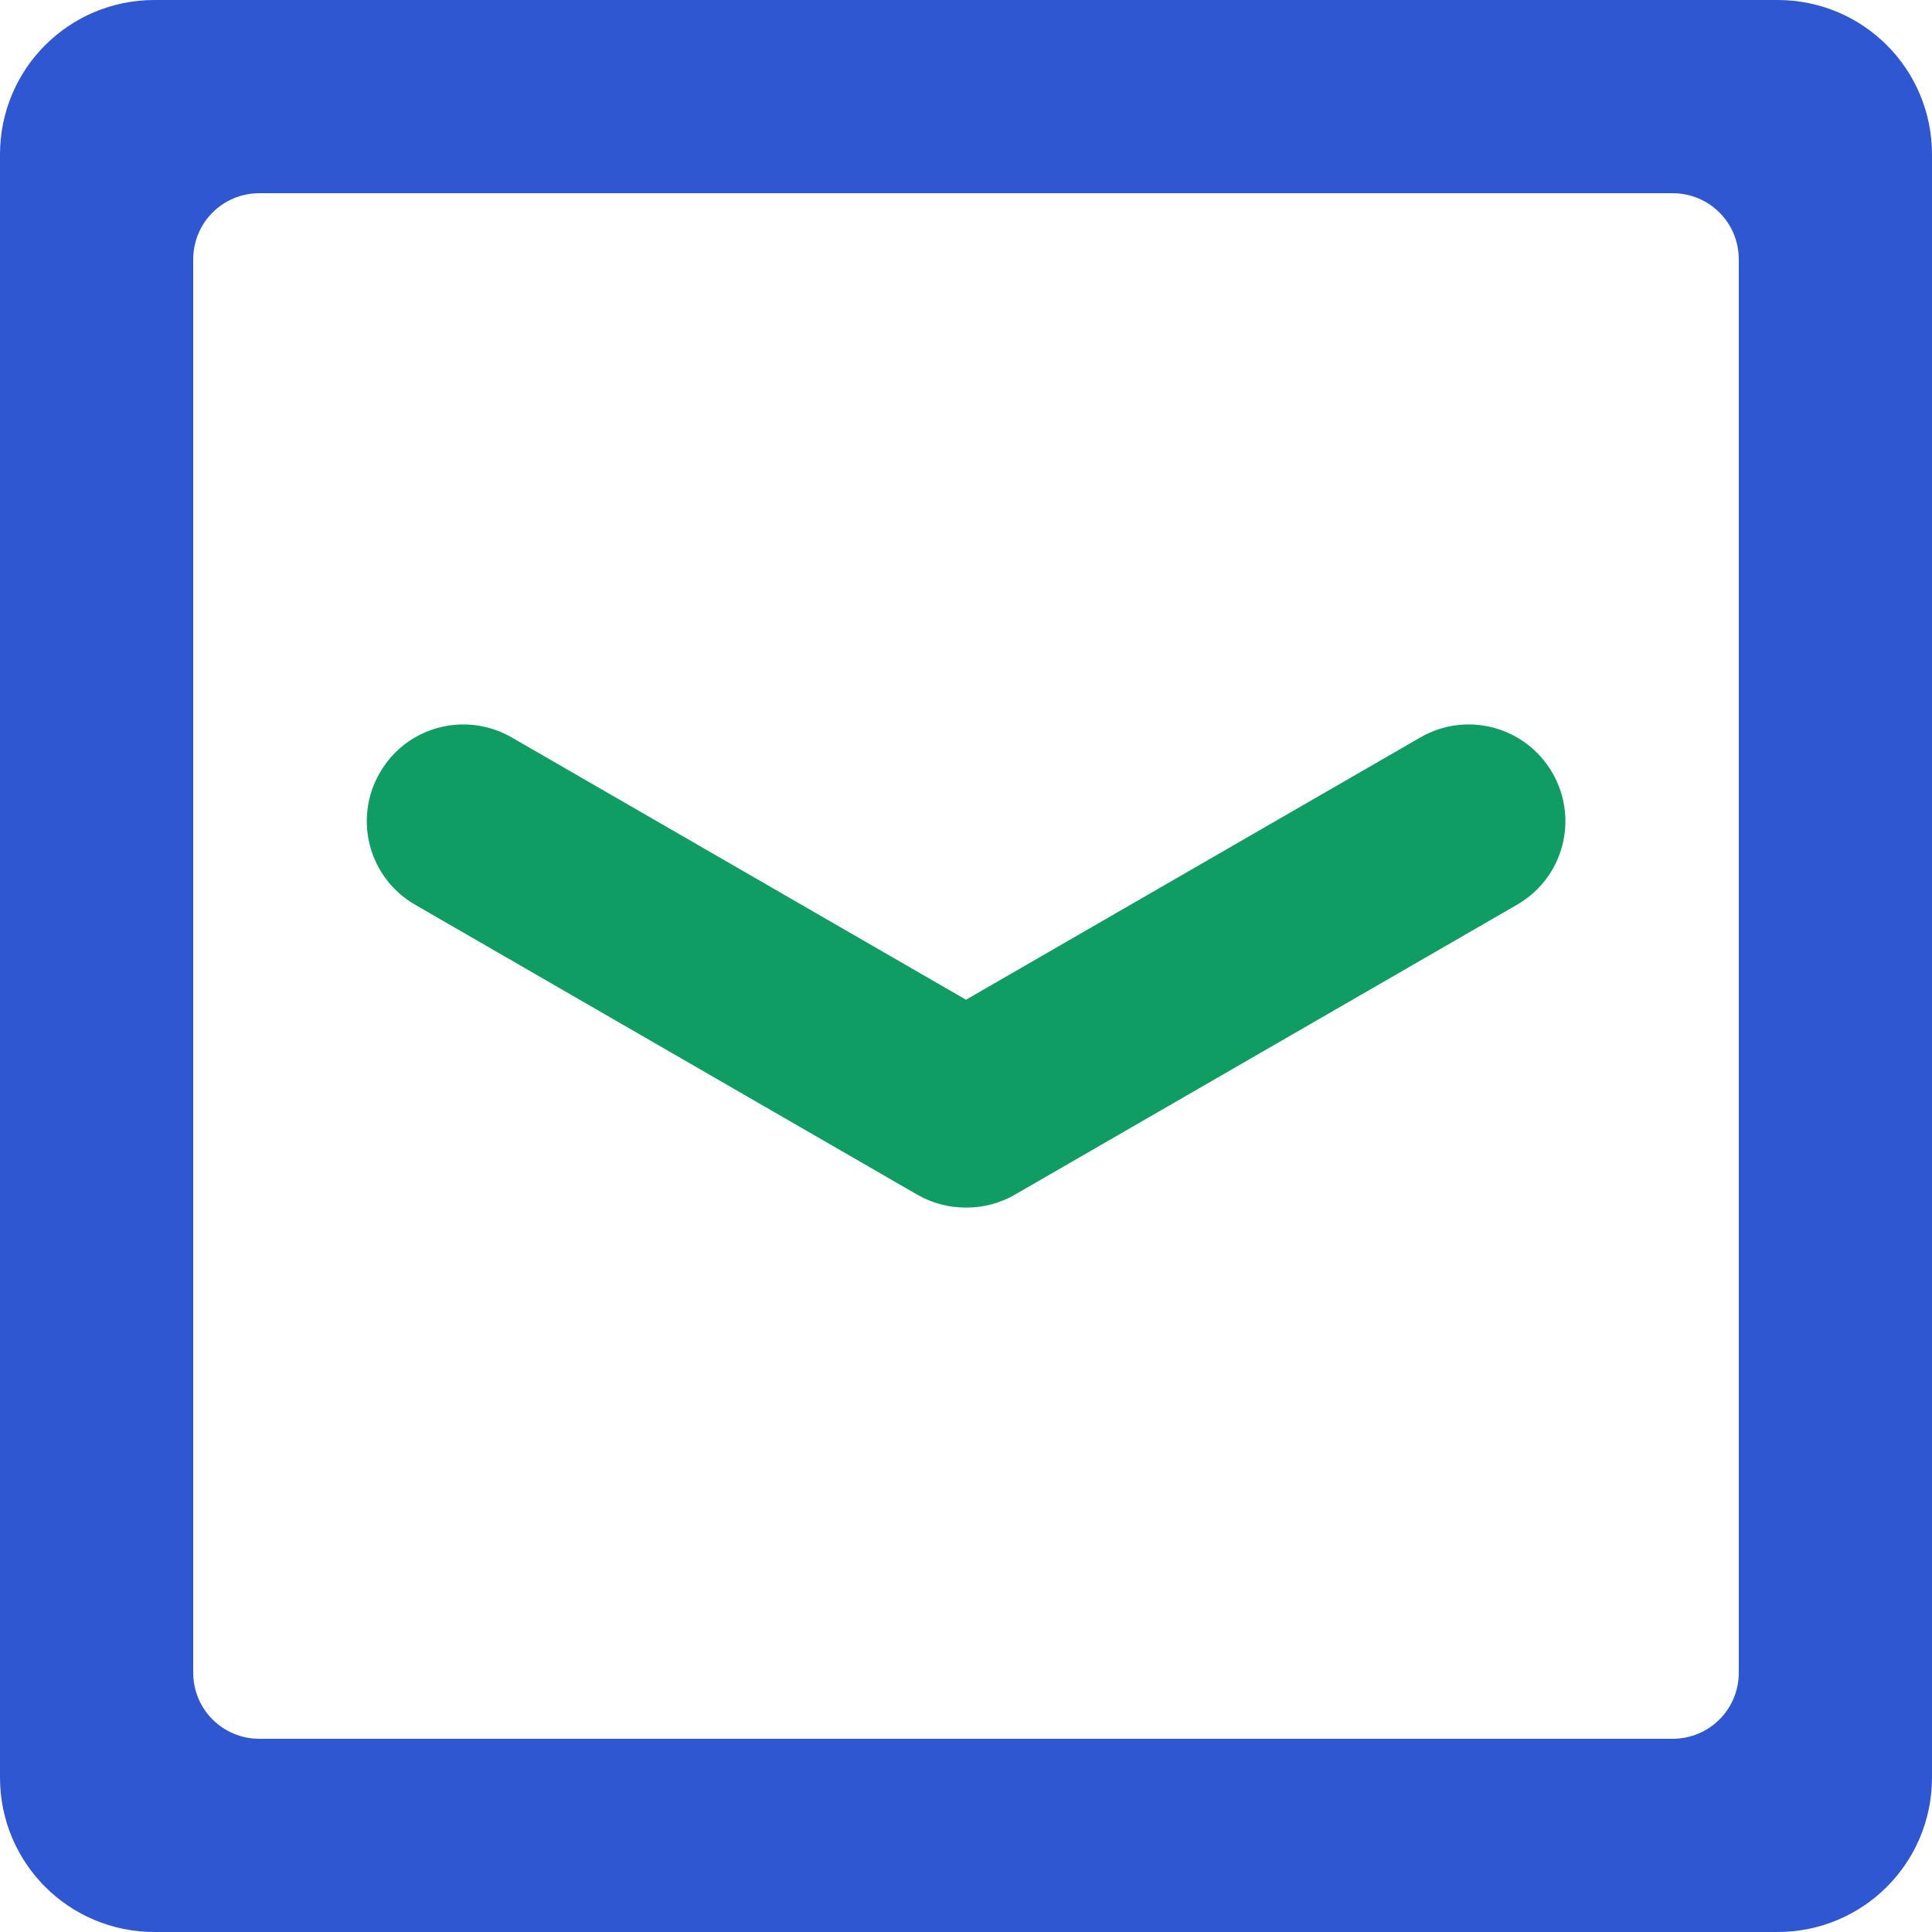
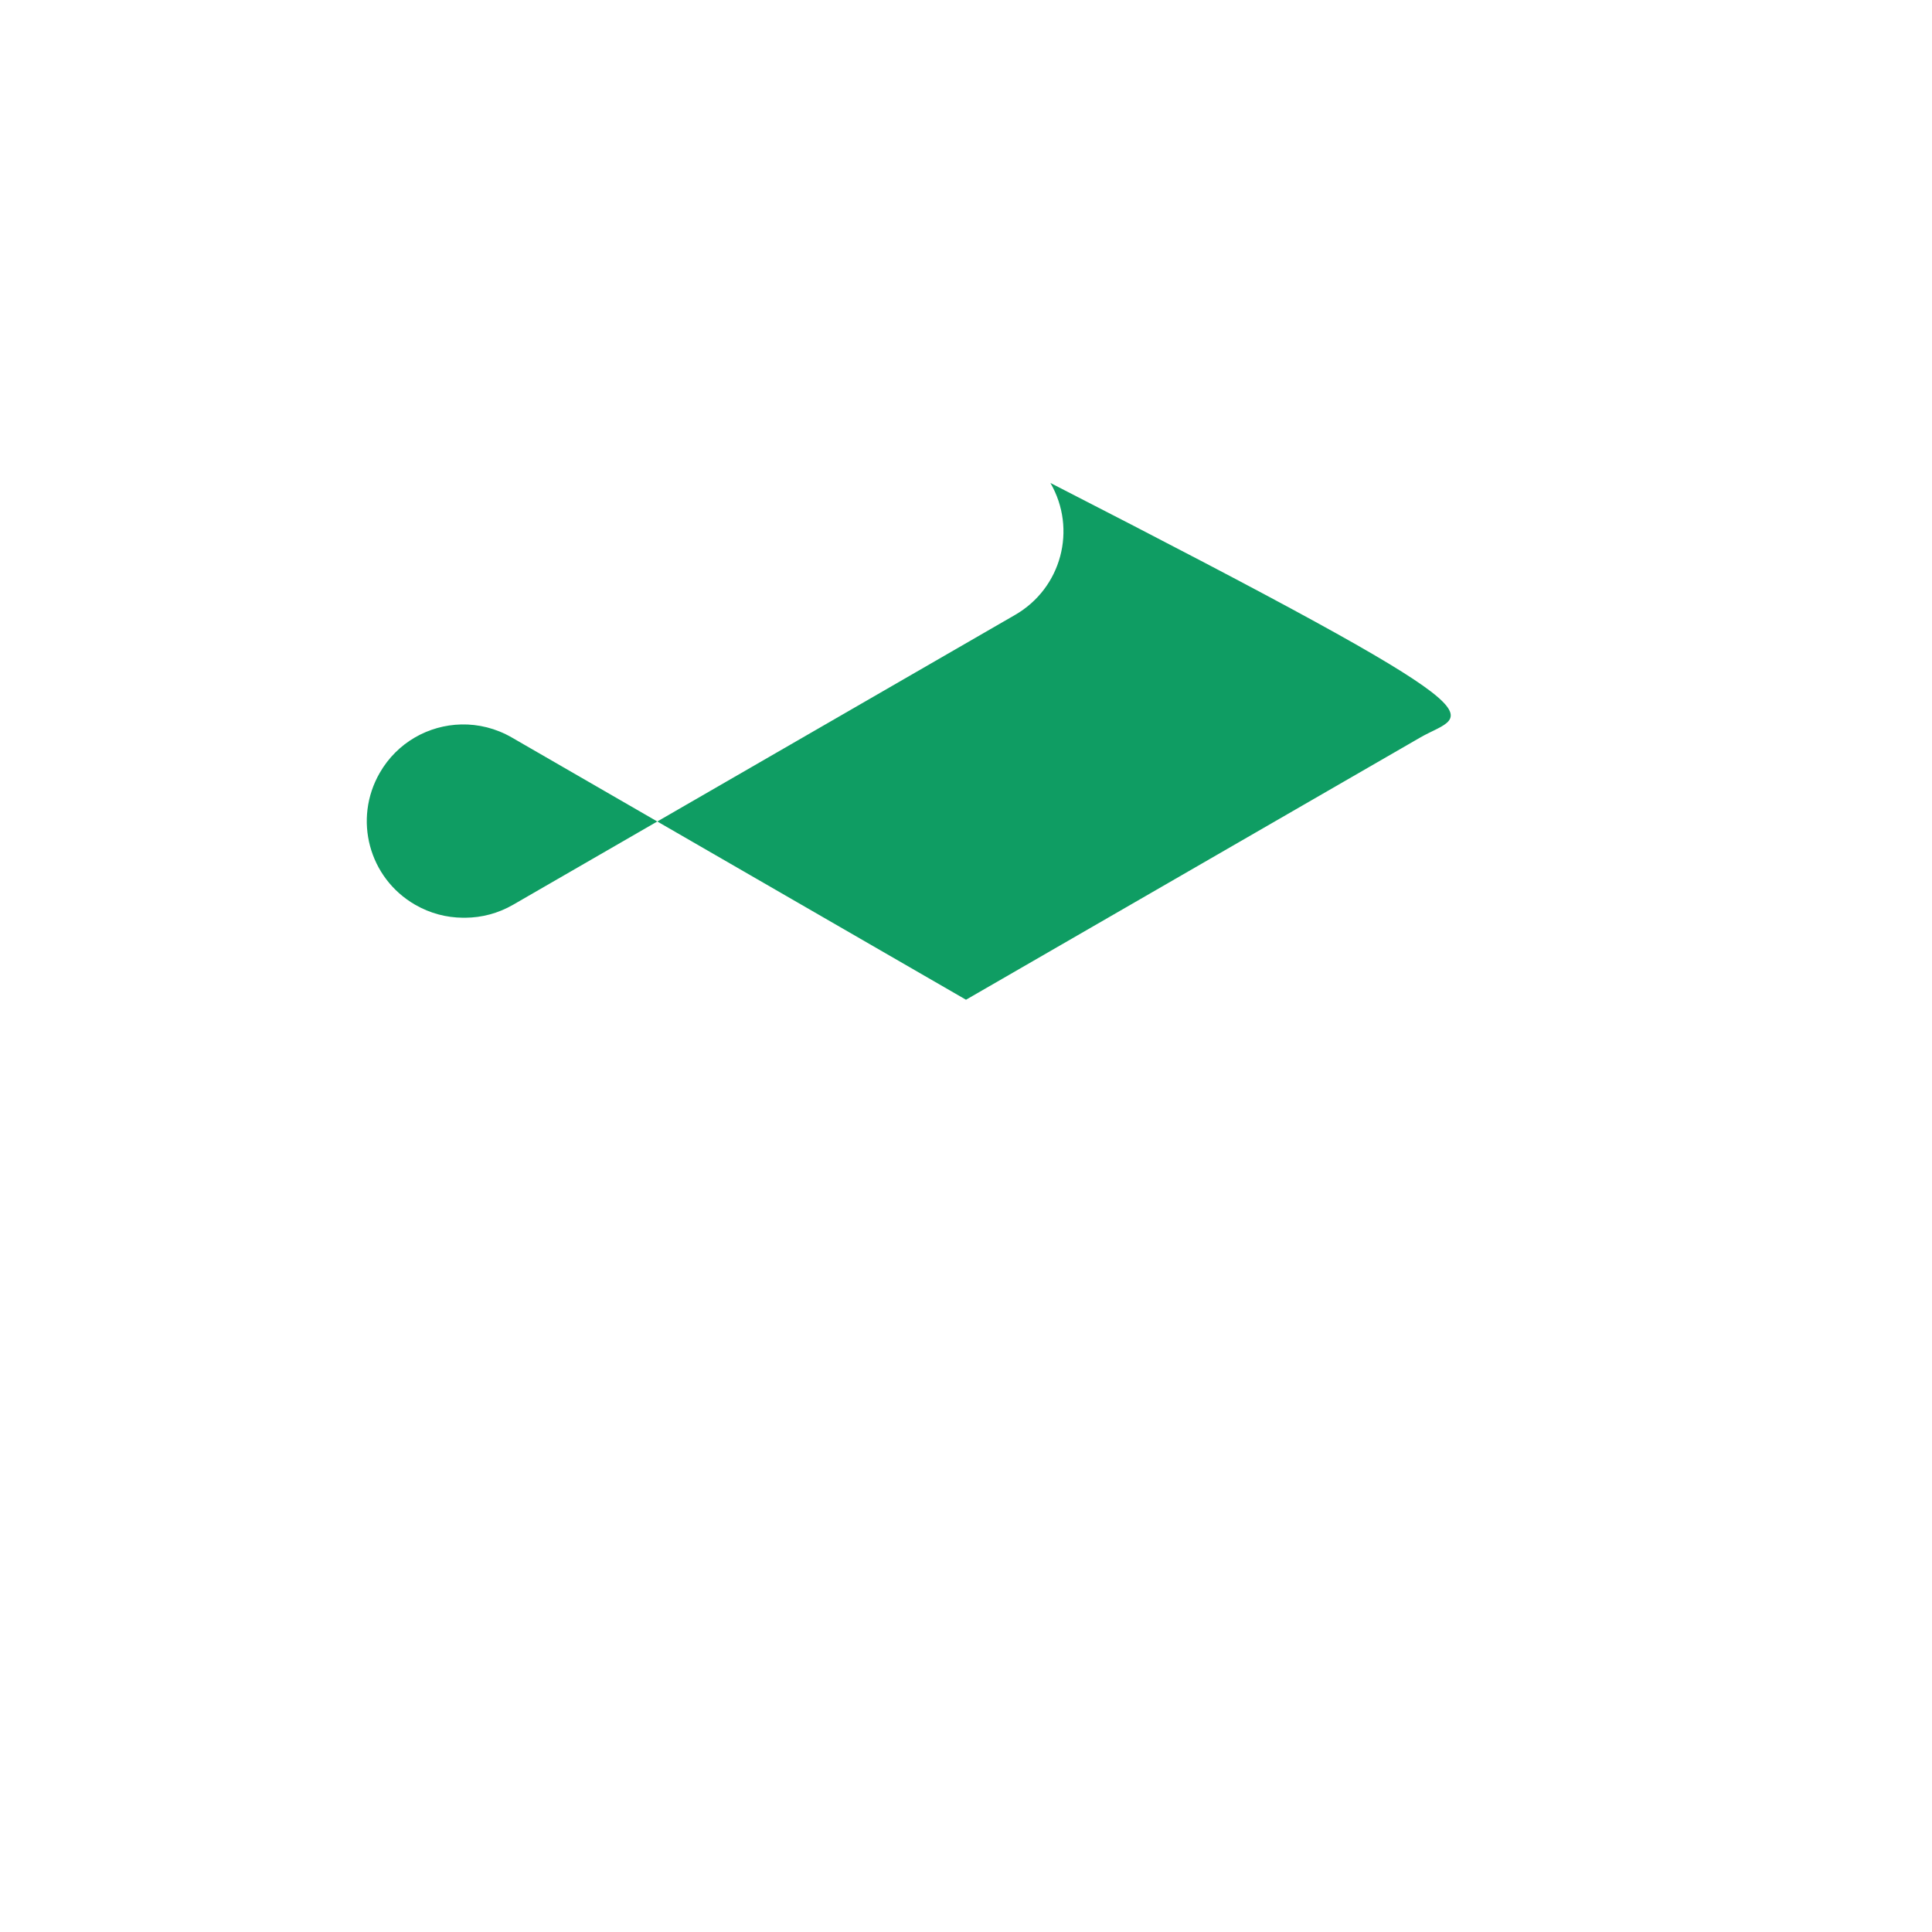
<svg xmlns="http://www.w3.org/2000/svg" xmlns:ns1="http://sodipodi.sourceforge.net/DTD/sodipodi-0.dtd" xmlns:ns2="http://www.inkscape.org/namespaces/inkscape" width="100" height="100" viewBox="0 0 26.458 26.458" version="1.1" id="svg5" ns1:docname="Download.svg" ns2:version="1.2.2 (732a01da63, 2022-12-09)">
  <ns1:namedview id="namedview7" pagecolor="#ffffff" bordercolor="#000000" borderopacity="0.25" ns2:showpageshadow="2" ns2:pageopacity="0.0" ns2:pagecheckerboard="0" ns2:deskcolor="#d1d1d1" ns2:document-units="px" showgrid="false" ns2:zoom="3.3638608" ns2:cx="-33.740992" ns2:cy="17.390731" ns2:window-width="1920" ns2:window-height="1009" ns2:window-x="1912" ns2:window-y="2" ns2:window-maximized="1" ns2:current-layer="layer1" />
  <defs id="defs2">
-     <rect x="10.09" y="10.721" width="78.617" height="75.885" id="rect3824" />
-     <rect x="151.314" y="41.024" width="127.235" height="111.182" id="rect872" />
-     <rect x="10.09" y="10.721" width="78.617" height="75.885" id="rect4117" />
-   </defs>
+     </defs>
  <g ns2:label="Layer 1" ns2:groupmode="layer" id="layer1">
-     <path id="rect2436" style="fill:#2f57d2;stroke-width:1.676;stroke-linecap:round;stroke-linejoin:round;stroke-miterlimit:0;paint-order:stroke fill markers" d="M 2.116 0 C 0.944 4.6999394e-16 0 0.944 0 2.116 L 0 24.342 C -1.5666465e-16 25.514 0.944 26.458 2.116 26.458 L 24.342 26.458 C 25.514 26.458 26.458 25.514 26.458 24.342 L 26.458 2.116 C 26.458 0.944 25.514 0 24.342 0 L 2.116 0 z M 3.552 2.646 L 22.906 2.646 C 23.408 2.646 23.812 3.05 23.812 3.552 L 23.812 22.906 C 23.812 23.408 23.408 23.812 22.906 23.812 L 3.552 23.812 C 3.05 23.812 2.646 23.408 2.646 22.906 L 2.646 3.552 C 2.646 3.05 3.05 2.646 3.552 2.646 z " />
-     <path id="rect2495" style="fill:#0f9d63;fill-opacity:1;stroke-width:2.173;stroke-linecap:round;stroke-linejoin:round;stroke-miterlimit:0;paint-order:stroke fill markers" d="m 6.317,9.921 c -0.446,0.01 -0.876,0.245 -1.116,0.662 -0.366,0.635 -0.15,1.441 0.484,1.807 l 6.874,3.969 c 0.206,0.119 0.43,0.176 0.651,0.178 0.013,1.15e-4 0.027,2.84e-4 0.04,10e-7 0.221,-0.002 0.445,-0.059 0.651,-0.178 l 6.874,-3.969 c 0.635,-0.366 0.851,-1.172 0.484,-1.807 C 20.891,9.949 20.085,9.733 19.451,10.099 L 13.229,13.691 7.008,10.099 C 6.789,9.973 6.551,9.916 6.317,9.921 Z" />
+     <path id="rect2495" style="fill:#0f9d63;fill-opacity:1;stroke-width:2.173;stroke-linecap:round;stroke-linejoin:round;stroke-miterlimit:0;paint-order:stroke fill markers" d="m 6.317,9.921 c -0.446,0.01 -0.876,0.245 -1.116,0.662 -0.366,0.635 -0.15,1.441 0.484,1.807 c 0.206,0.119 0.43,0.176 0.651,0.178 0.013,1.15e-4 0.027,2.84e-4 0.04,10e-7 0.221,-0.002 0.445,-0.059 0.651,-0.178 l 6.874,-3.969 c 0.635,-0.366 0.851,-1.172 0.484,-1.807 C 20.891,9.949 20.085,9.733 19.451,10.099 L 13.229,13.691 7.008,10.099 C 6.789,9.973 6.551,9.916 6.317,9.921 Z" />
  </g>
</svg>